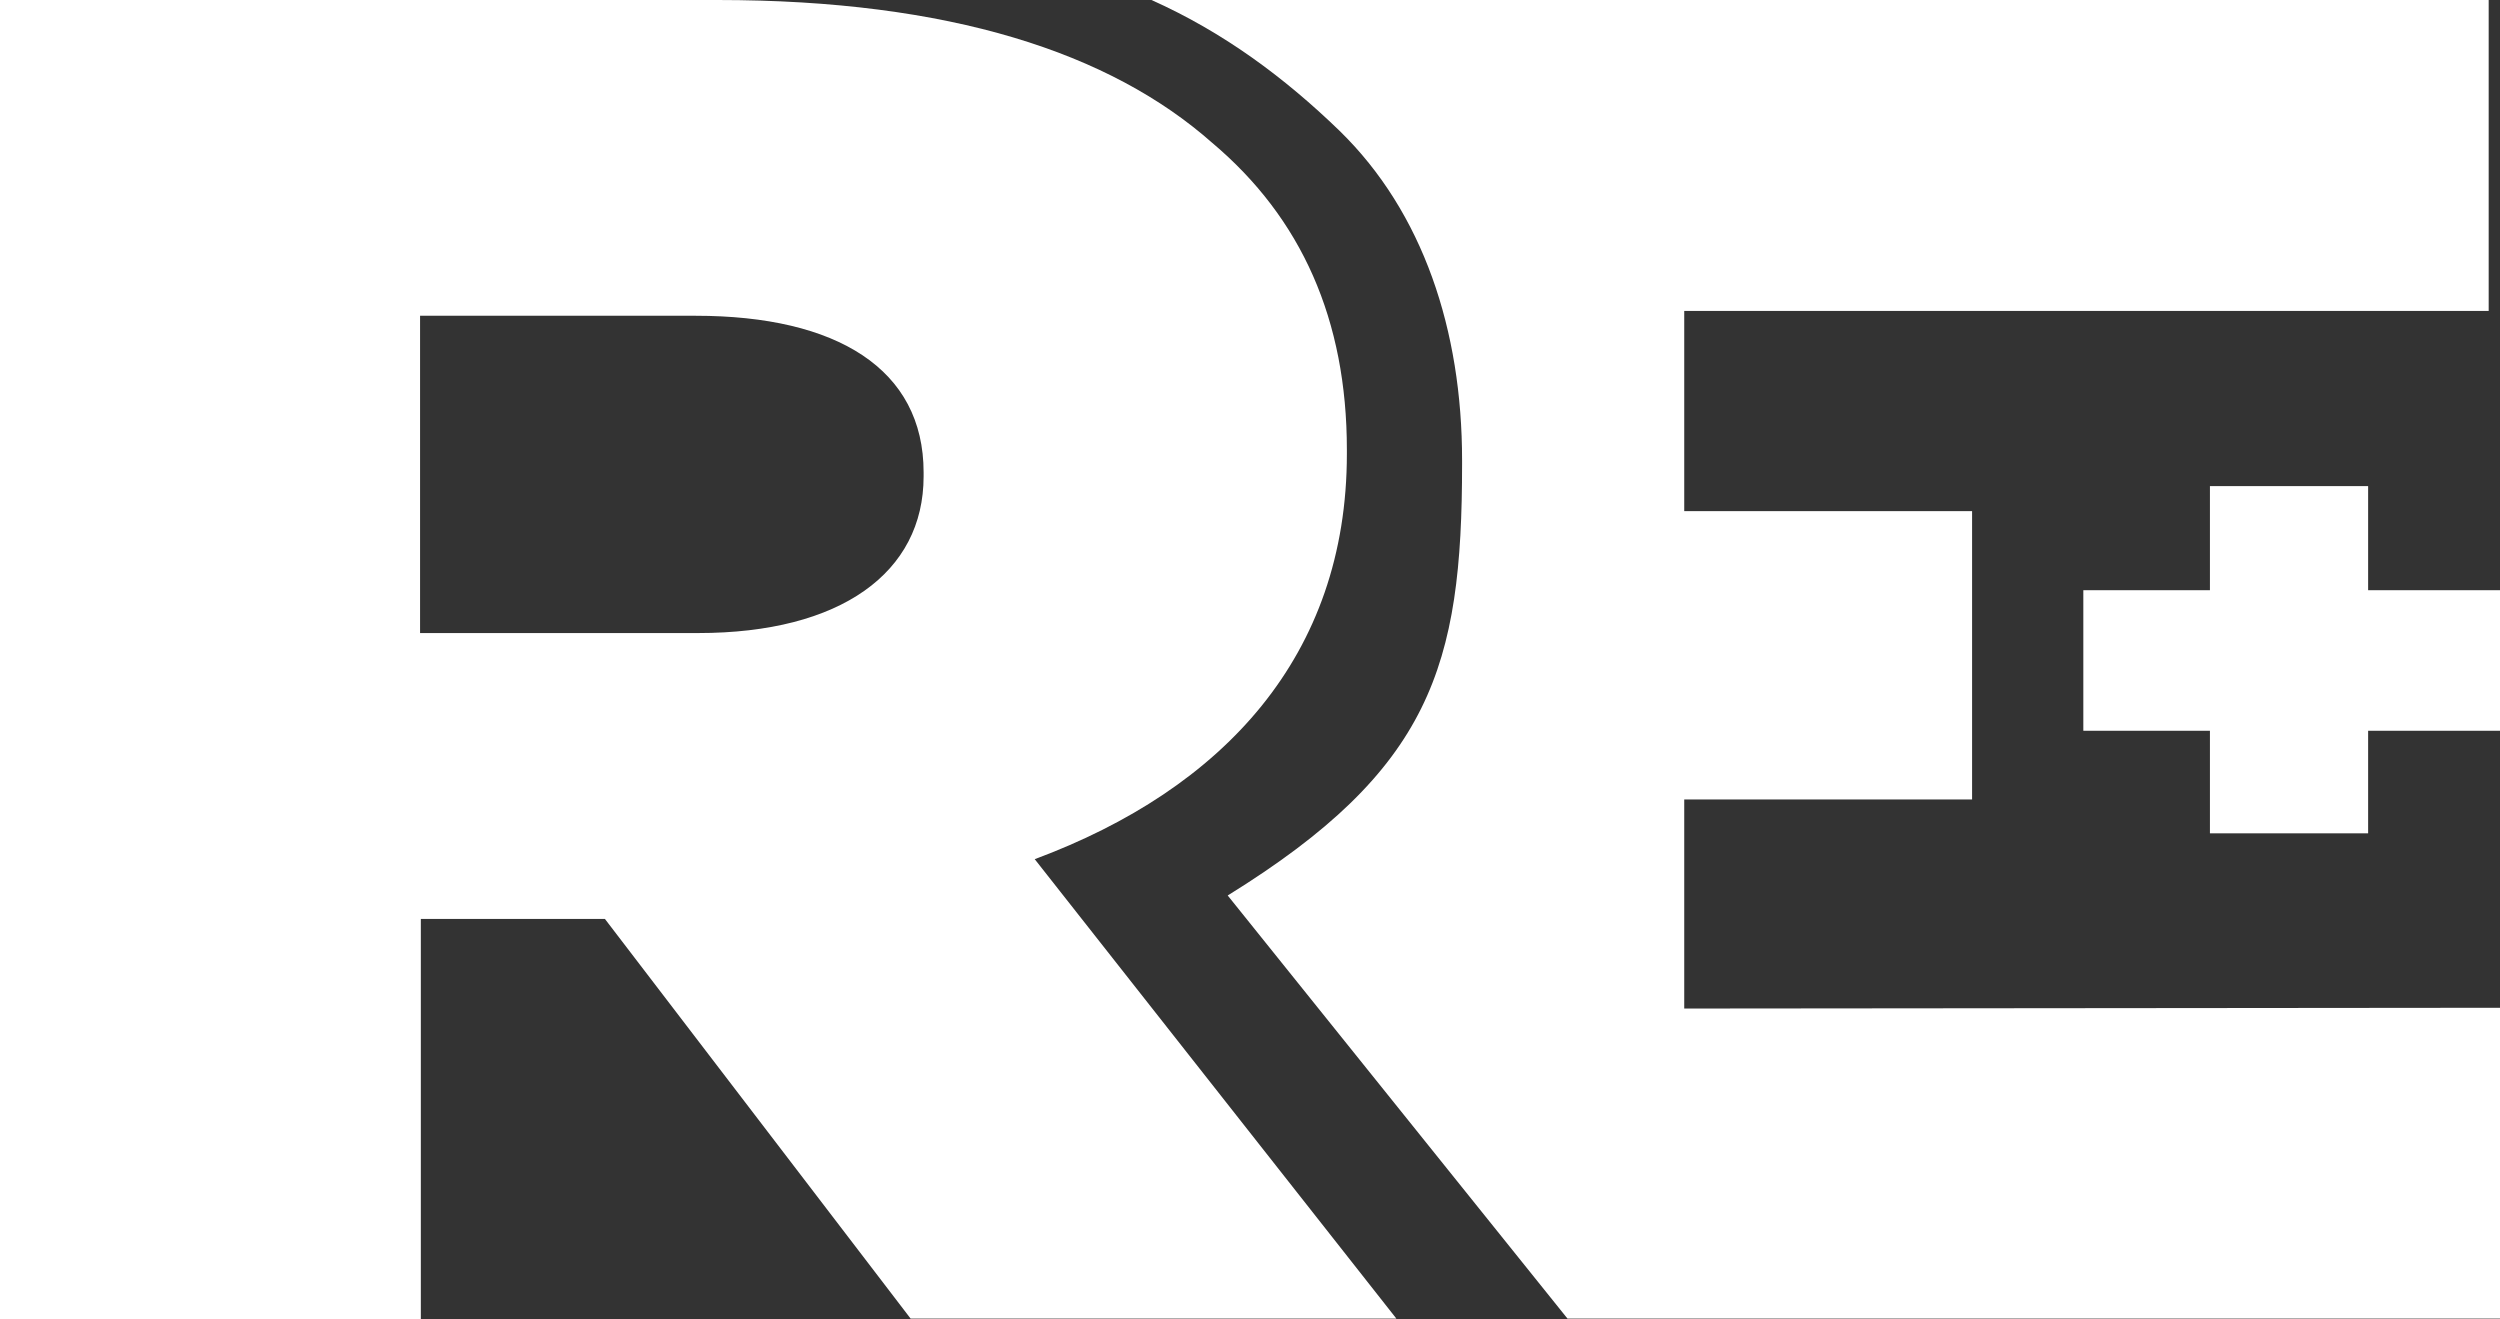
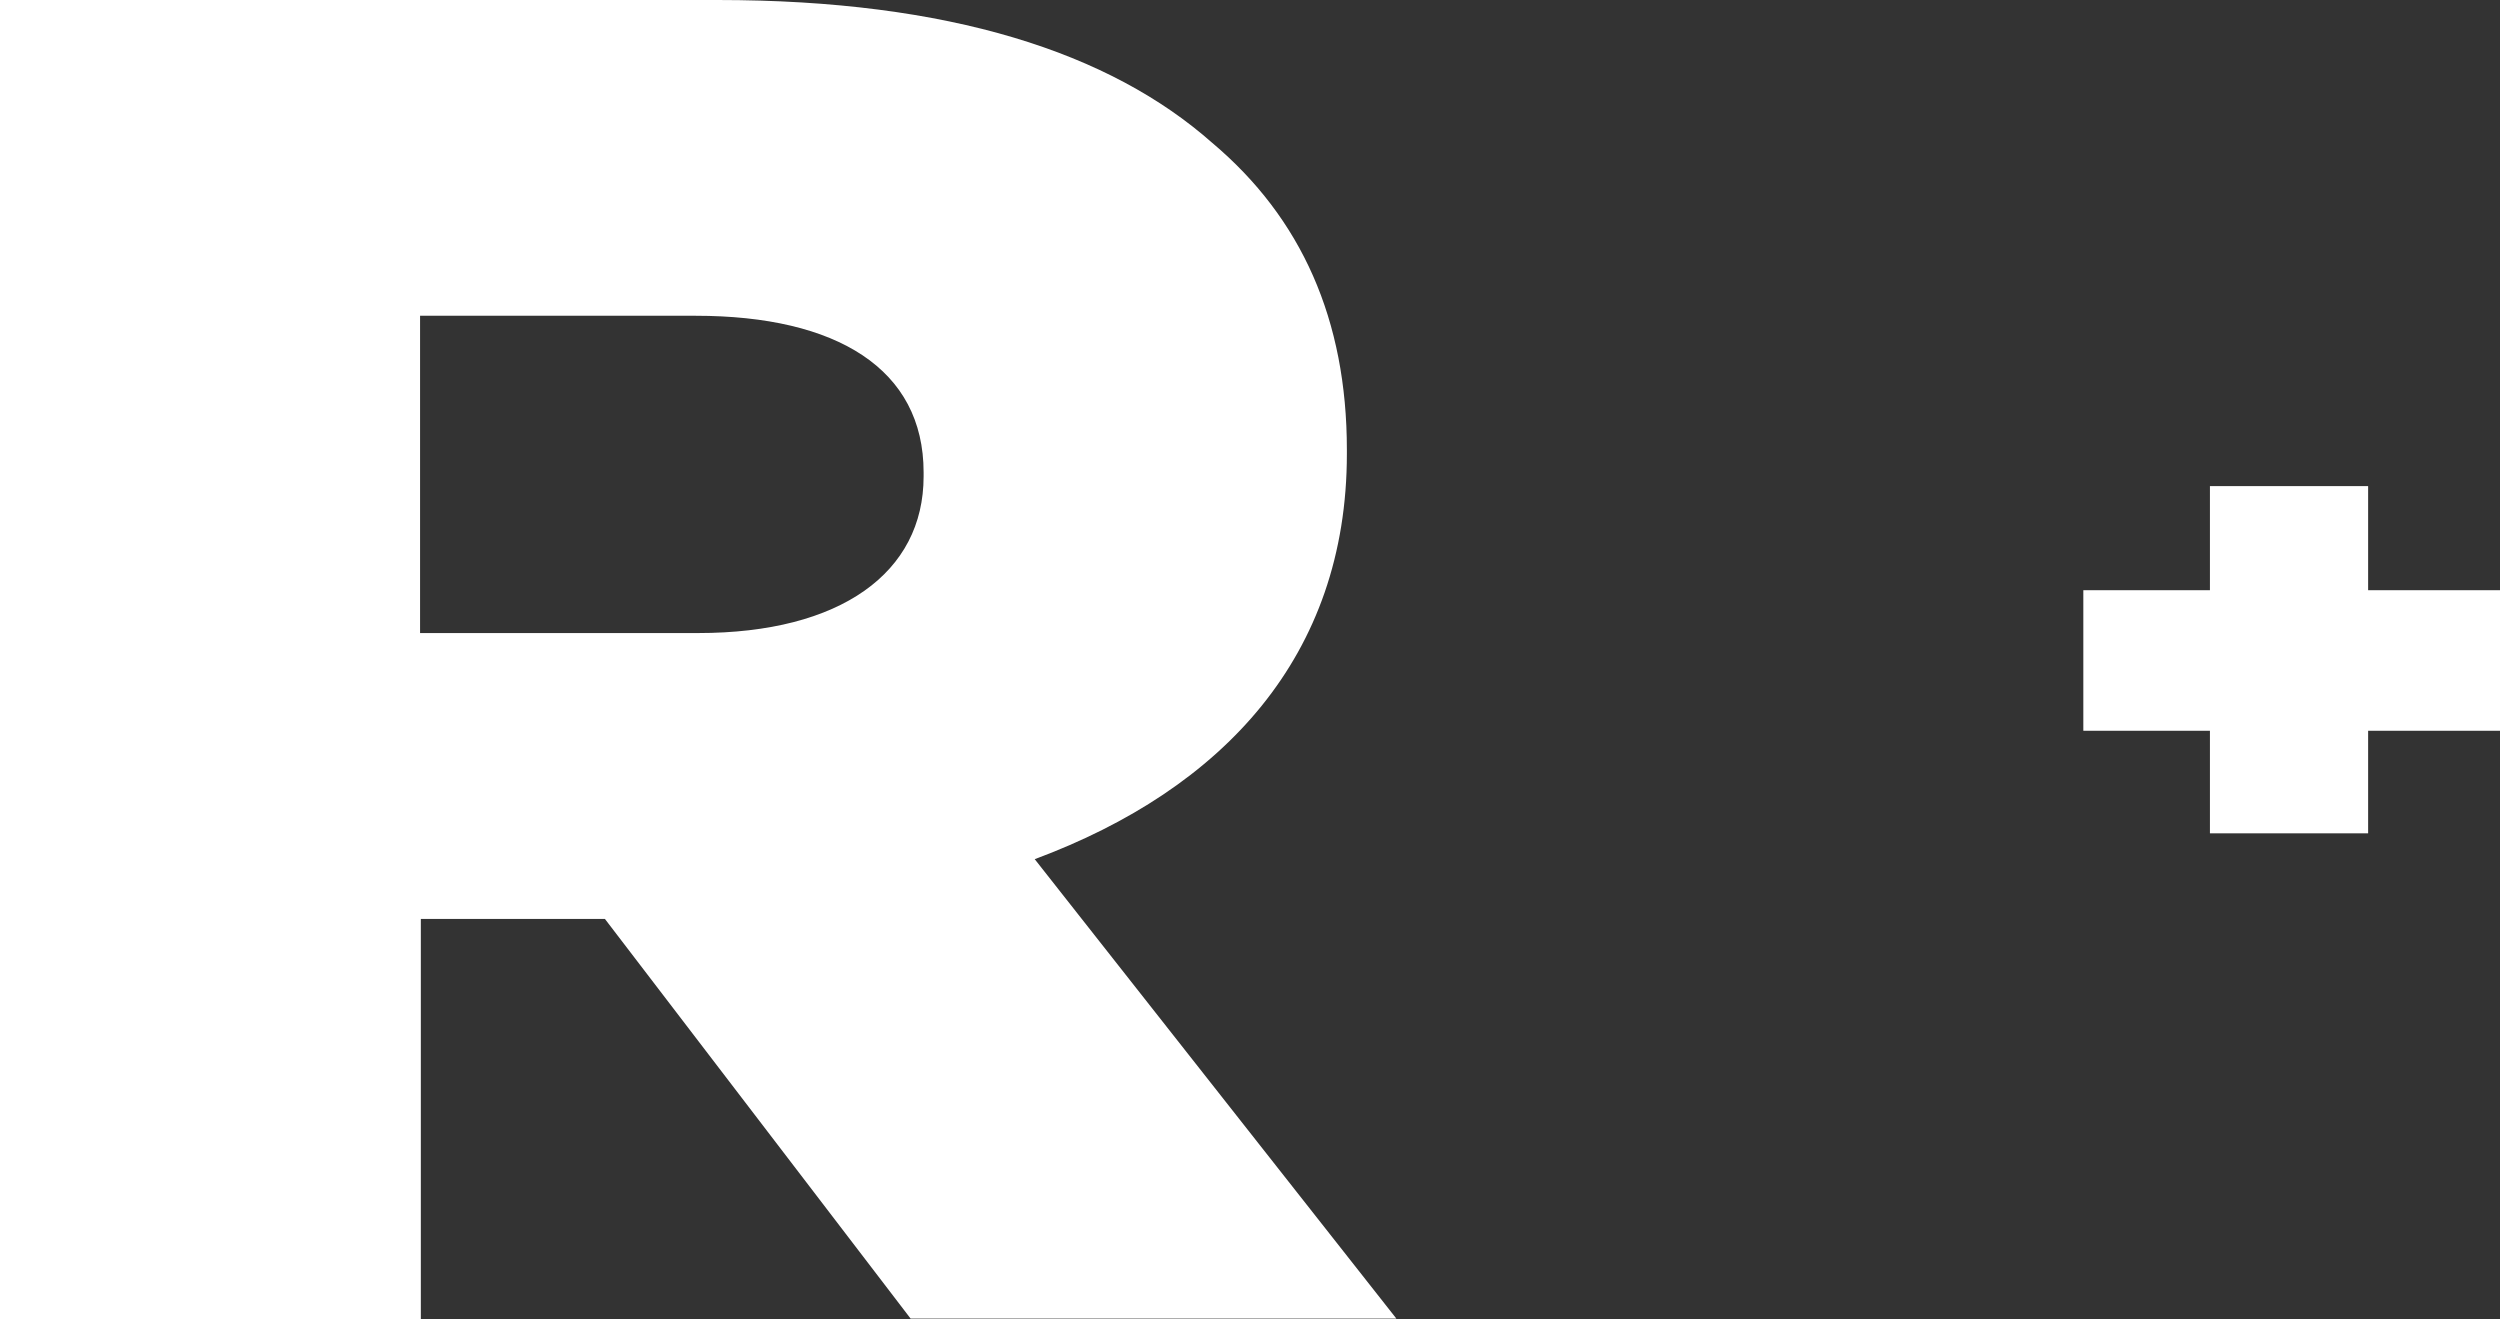
<svg xmlns="http://www.w3.org/2000/svg" width="36px" height="19px" viewBox="0 0 36 19" version="1.1">
  <rect x="0" y="0" width="36" height="19" fill="#333333" stroke="none" />
  <title>RE-Plus-blue-header-logo</title>
  <g id="Page-1" stroke="none" stroke-width="1" fill="none" fill-rule="evenodd">
    <g id="Dropdown-Menu" transform="translate(-209, -15)" fill="#FFFFFF" fill-rule="nonzero">
      <g id="RE-Plus-blue-header-logo" transform="translate(209, 15)">
        <polygon id="Path" points="34.101 8.499 36 8.499 36 10.523 34.101 10.523 34.101 12 31.823 12 31.823 10.523 30 10.523 30 8.499 31.823 8.499 31.823 7 34.101 7" />
        <g id="Group">
-           <path d="M24.253,14.523 L24.253,11.512 L28.398,11.512 L28.398,7.36 L24.253,7.36 L24.253,4.477 L35.837,4.477 L35.837,0 L16.581,0 C17.62,0.465 18.496,1.116 19.29,1.884 C20.493,3.058 21.054,4.756 21.054,6.628 L21.054,6.686 C21.054,9.593 20.61,11.081 17.679,12.895 L22.572,18.988 L36,18.988 L36,14.512 L24.253,14.523 L24.253,14.523 Z" id="Path" />
          <path d="M0,0 L10.334,0 C13.674,0 15.986,0.756 17.457,2.058 C18.741,3.14 19.395,4.605 19.395,6.477 L19.395,6.535 C19.395,9.442 17.62,11.36 14.9,12.372 L20.108,18.988 L13.113,18.988 L8.711,13.233 L6.06,13.233 L6.06,19 L0,19 L0,0 Z M10.054,9.116 C12.109,9.116 13.3,8.244 13.3,6.86 L13.3,6.802 C13.3,5.314 12.051,4.547 10.019,4.547 L6.049,4.547 L6.049,9.116 C6.049,9.116 10.054,9.116 10.054,9.116 Z" id="Shape" />
        </g>
      </g>
    </g>
  </g>
</svg>